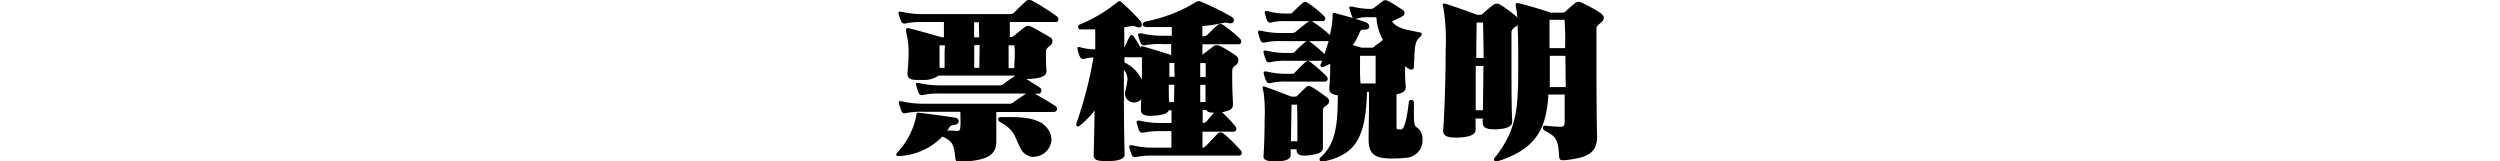
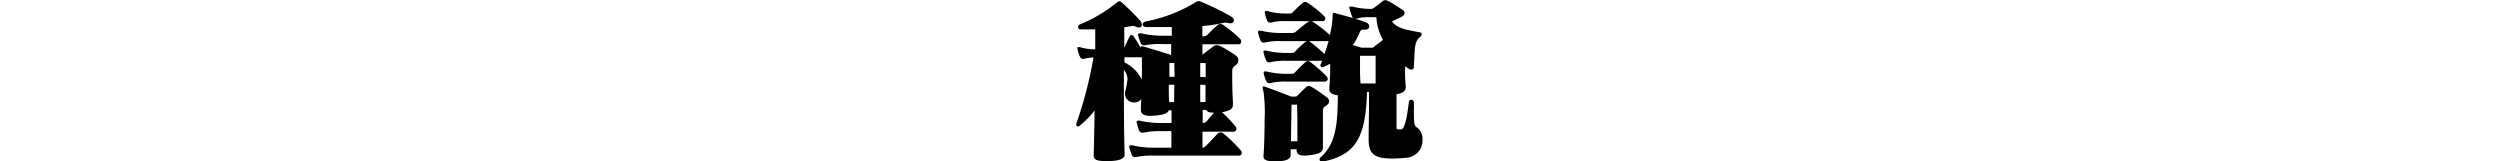
<svg xmlns="http://www.w3.org/2000/svg" viewBox="0 0 785.74 50.75">
  <title>page_outline_title02</title>
-   <path d="M331.65,6.92H317.38v4.73a1.72,1.72,0,0,0,1.36-.47c1-.79,2.41-2,3.55-2.79a1.57,1.57,0,0,1,.75-.26,2.32,2.32,0,0,1,1,.22c1.53.75,3.63,2,6.12,3.43a1.47,1.47,0,0,1,.63,1.2,1.82,1.82,0,0,1-.75,1.37c-1.18.91-1.3,1.14-1.3,2.28s0,3.75.16,5.46v.31c0,1.84-2.67,2.22-5.12,2.41h-1.26c1.32.79,2.85,1.77,4.4,2.79a.93.93,0,0,1,.39.8,1,1,0,0,1-1,1.08h-1.08c1.87,1,4.55,2.57,6.54,3.87a1,1,0,0,1,.45.86,1,1,0,0,1-.93,1H313.13v9.17c0,4.08-2.38,6.12-11.05,6.43h-.39c-1,0-1.32-.17-1.42-1-.47-4.08-.64-5.36-4.08-6.89a20.26,20.26,0,0,1-13.44,6.11h-.35c-.49,0-.71-.14-.71-.42a1.05,1.05,0,0,1,.35-.7A23.54,23.54,0,0,0,288,36.27c0-.29,0-.86.57-.86h.18c3.88.51,8,1,11.51,1.59a1.21,1.21,0,0,1,1.08,1.08c0,.51-.39,1-1.21,1.14s-1.4.23-1.69.74a8,8,0,0,1-.75,1.08,22.89,22.89,0,0,1,2.91.12h.16c1,0,1-.51,1.09-1.43s0-2.73,0-4.6H290.29a25.44,25.44,0,0,0-5.71.44,1,1,0,0,1-1.18-.51,27.11,27.11,0,0,1-.92-2.67c0-.47,0-.57.35-.57a2.17,2.17,0,0,1,.51,0,30.11,30.11,0,0,0,7,.78h27a2,2,0,0,0,1.27-.51c1.24-.92,2.73-1.88,3.91-2.69H295.82a25.71,25.71,0,0,0-5.81.46,1,1,0,0,1-1.2-.51,22.34,22.34,0,0,1-.9-2.69c-.12-.45,0-.57.32-.57a2.17,2.17,0,0,1,.51,0,31.25,31.25,0,0,0,7.08.74h18.35a2.35,2.35,0,0,0,1.37-.51c1-.8,2.45-1.76,3.59-2.55H295A8.2,8.2,0,0,1,290,25.13H288.3c-1.82,0-3.08-.34-3.08-1.89V23c.22-2.26.34-4.38.34-6.38a23.7,23.7,0,0,0-.57-5.69,5.3,5.3,0,0,1-.22-1.37c0-.57.22-.73.57-.73a2.28,2.28,0,0,1,.57.1c3.94,1,10,2.77,10,2.77h.76V6.92h-6.55a23.23,23.23,0,0,0-5.52.45,1.18,1.18,0,0,1-1.31-.51,27.11,27.11,0,0,1-.92-2.67.57.57,0,0,0,0-.14c0-.29.17-.35.45-.35a1.82,1.82,0,0,1,.57,0,28,28,0,0,0,6.77.73h27.12a2,2,0,0,0,1.49-.51c1.19-1.2,2.67-2.67,3.88-3.71a1.13,1.13,0,0,1,.79-.24,2,2,0,0,1,.8.16,72.79,72.79,0,0,1,7.91,5,1.23,1.23,0,0,1,.51,1,.86.86,0,0,1-.86.85ZM297,14.24h-1.71V21.3h1.59v-5Zm9.2,0V21.3h1.59c0-2.16.1-4.63.1-7.18ZM307.75,7h-1.59v4.74h1.59c0-1.57-.08-3.29-.08-4.82ZM325,49.34a4.76,4.76,0,0,1-4.28-2.79c-2-3.88-1.65-5.53-6.48-8.26a1,1,0,0,1-.53-.86c0-.29.24-.57.69-.63h3.24c4.79,0,9.81.57,11.91,4.08a5.87,5.87,0,0,1,.92,3.08,5.67,5.67,0,0,1-5.55,5.3Zm-6.18-35.1H317v7.18h1.77c0-1.26.17-2.69.17-4.08C319,16.28,318.88,15.18,318.84,14.24Z" />
  <path d="M389.48,48.91H362.59a23.31,23.31,0,0,0-5.53.45,1.19,1.19,0,0,1-1.31-.51,25.09,25.09,0,0,1-.85-2.67V46a.52.52,0,0,1,.45-.34,2.71,2.71,0,0,1,.57,0,26.26,26.26,0,0,0,6.67.75h5.58V41.22h-3.24a23.24,23.24,0,0,0-5.52.47,1.22,1.22,0,0,1-1.33-.51c-.22-.47-.67-2-.86-2.69v-.22a.51.51,0,0,1,.45-.35,1.82,1.82,0,0,1,.57,0,27.28,27.28,0,0,0,6.67.73h3.3v-4h-.87c-.39,1-1.59,1.42-4.08,1.67-.63,0-1.14.1-1.59.1-2.35,0-3.08-.73-3.08-1.88v-.28a29.64,29.64,0,0,1,.12-3.14,2.76,2.76,0,0,1-2.22,1.08,2.82,2.82,0,0,1-2.92-2.71v-.35a35.33,35.33,0,0,0,.8-4.2,4.72,4.72,0,0,0-1.14-3c0,9.24,0,18.93.24,26.68,0,1.3-1.9,2-5.08,2h-1c-2.5,0-3.65-.38-3.65-1.75h0c.11-4.38.23-9.18.29-14.13a28.92,28.92,0,0,1-4.79,4.85,1.08,1.08,0,0,1-.45.17.58.58,0,0,1-.51-.63h0a.66.66,0,0,1,0-.28,126.66,126.66,0,0,0,5.4-20.8,12.92,12.92,0,0,0-3,.47h-.32a1,1,0,0,1-.86-.53,10.89,10.89,0,0,1-.86-2.68v-.22c0-.22,0-.28.23-.28a1.46,1.46,0,0,1,.51,0,15.94,15.94,0,0,0,4.85.69V9.25h-4.63a.77.77,0,0,1-.77-.74,1,1,0,0,1,.63-.85A47,47,0,0,0,351,.83c.23-.19.45-.45.8-.45a1.22,1.22,0,0,1,.63.26,77.94,77.94,0,0,1,6,5.94,1.71,1.71,0,0,1,.44,1.14.82.82,0,0,1-.74.91H358a2.19,2.19,0,0,1-.84-.19,2.63,2.63,0,0,0-1.87-.16c-.58,0-1.25.22-1.94.28V15c.47-1,1-2.23,1.77-3.65a.63.63,0,0,1,.51-.35.74.74,0,0,1,.57.29A35,35,0,0,1,358.47,15c0-.35.16-.47.32-.47a6.25,6.25,0,0,1,.86.18c3.55,1,7.3,2.23,8.44,2.55v-3.4h-2.65a23.33,23.33,0,0,0-5.53.36,1.19,1.19,0,0,1-1.32-.51,24.63,24.63,0,0,1-.9-2.67v-.24a.5.5,0,0,1,.45-.33,2.71,2.71,0,0,1,.57,0,27.26,27.26,0,0,0,6.79.76h2.8V8.51h-7.75c-1,0-1.43-.38-1.43-.83s.45-.86,1.3-1A47.33,47.33,0,0,0,375.49.89,2.31,2.31,0,0,1,376.6.38a1.24,1.24,0,0,1,.47,0,81.23,81.23,0,0,1,10,4.89,1.48,1.48,0,0,1,.75,1.2c0,.45-.34.84-1.08.84a2.17,2.17,0,0,1-.51,0,3.38,3.38,0,0,0-2.22,0,57.12,57.12,0,0,1-6.12.9v3.2h.39a1.68,1.68,0,0,0,1.28-.55,43,43,0,0,1,3.25-3.08,1.25,1.25,0,0,1,1.53,0,42.51,42.51,0,0,1,5.42,4.42,1.32,1.32,0,0,1,.35.86.78.78,0,0,1-.69.85H377.92v3.3c1.14-.92,2.63-2,3.65-2.79a1.3,1.3,0,0,1,.9-.19,2.08,2.08,0,0,1,1,.23,38.5,38.5,0,0,1,4.95,3,1.78,1.78,0,0,1,.8,1.48,1.73,1.73,0,0,1-.76,1.47c-1,.8-1.12,1-1.18,1.94v2.28c0,2.51.12,5.88.23,7.47v.63c0,1.53-.74,2-3.43,2.55a43.18,43.18,0,0,1,4.22,4.44,1.26,1.26,0,0,1,.29.76.85.85,0,0,1-.78.9h-9.87v5.07a1.94,1.94,0,0,0,1-.51c1-1,2.57-2.67,3.87-4.07a1.42,1.42,0,0,1,1.6,0A42,42,0,0,1,390,47.32a1.05,1.05,0,0,1,.29.73A.86.86,0,0,1,389.48,48.91ZM358.9,22.81V18h-5.49v1.61a12,12,0,0,1,5.46,5.4Zm10.19-3h-1.55v4.32h1.61Zm0,6.83h-1.75c0,2,0,3.88.12,5.43H369Zm9.85-5.81v-1h-1.71v4.39h1.71Zm-1.71,5.81v5.43h1.65V26.68Zm4.08,8.77c-1.08,0-1.84-.22-2.19-.85H378v4.07h.11a1.6,1.6,0,0,0,1.2-.55c.73-1,1.59-1.89,2.32-2.75Z" />
  <path d="M442.34,49.54a39.83,39.83,0,0,1-4.5.29,19.74,19.74,0,0,1-2.62-.12c-3.58-.35-5.07-1.88-5.07-5.82v-.22c0-2.85.12-6.67.12-10.2v-4.6h-.63c-.39,14.41-3.59,19.88-13.89,21.92h-.24a.75.75,0,0,1-.8-.67h0a1,1,0,0,1,.41-.73c5.3-4.63,5.24-12.24,5.36-19.43-1.61-.19-2.69-.7-2.69-2v-.23c.12-1.49.28-3.59.28-5.81V20a15.6,15.6,0,0,1-2.16,1.09.65.65,0,0,1-.34,0,.54.54,0,0,1-.56-.51.2.2,0,0,1,0-.07,1.12,1.12,0,0,1,.1-.4,6.76,6.76,0,0,0,.41-1h-11a22,22,0,0,0-5.36.45,1,1,0,0,1-1.18-.51,12.33,12.33,0,0,1-.86-2.57c0-.45,0-.57.33-.57a1.57,1.57,0,0,1,.53,0,26.67,26.67,0,0,0,6.54.73h1.51a1.06,1.06,0,0,0,.94-.39,45.52,45.52,0,0,1,3.37-3.14,1.08,1.08,0,0,1,1.36,0A42.37,42.37,0,0,1,416.28,17c.51-1.43.9-2.8,1.31-4.08H402.8a20.82,20.82,0,0,0-5.34.45,1.06,1.06,0,0,1-1.21-.51,13,13,0,0,1-.85-2.65c0-.45,0-.58.34-.58a2.17,2.17,0,0,1,.51,0,26.81,26.81,0,0,0,6.55.74h3.43a1.75,1.75,0,0,0,1.08-.45c1.2-1,2.67-2.22,3.87-3.08a1.49,1.49,0,0,1,.74-.22,1.07,1.07,0,0,1,.69.22A47.38,47.38,0,0,1,418,11a36.86,36.86,0,0,0,.82-5.24,1.85,1.85,0,0,0,0-.47c0-1,.12-1.24.41-1.24s.38.12.67.16c2.22.57,7.46,2,9.46,2.86a1.36,1.36,0,0,1,1,1.24c0,.53-.41,1-1.37,1s-1.26,0-1.65.86a21.74,21.74,0,0,1-2.14,4c1.26.41,2.79.82,2.79.82H431a1.17,1.17,0,0,0,1.08-.47c.7-.57,1.66-1.18,2.57-2a16.79,16.79,0,0,1-2.06-7.12h-2.67a12.13,12.13,0,0,0-3.59.47,1,1,0,0,1-.34,0,1.06,1.06,0,0,1-1-.57,22.45,22.45,0,0,1-.86-2.67c-.12-.45,0-.57.35-.57a2.17,2.17,0,0,1,.51,0,24.92,24.92,0,0,0,5,.73h.73a1.45,1.45,0,0,0,1.08-.32c.73-.49,2.22-1.67,2.77-2.12a1.25,1.25,0,0,1,.8-.29,2.26,2.26,0,0,1,1,.29c1.08.55,3.59,2.16,4.67,2.89a1,1,0,0,1,.39.86,1.11,1.11,0,0,1-.51.92,24.92,24.92,0,0,1-3.41,1.65c1.47,2.45,5.53,2.83,8.87,3.53a.56.56,0,0,1,.47.57,1.23,1.23,0,0,1-.51.85c-2,1.47-1.61,4.08-2,9.69a.72.72,0,0,1-.79.57,1.11,1.11,0,0,1-.64-.18,8.51,8.51,0,0,1-1.26-.9,43.56,43.56,0,0,0,.18,6.36v.19c0,1.3-1.14,2-2.91,2.28V39.73c0,.7.12.92.4.92H440a1.46,1.46,0,0,0,.51,0c.51-.22,1.42-1.14,2.28-8.54a.74.74,0,0,1,.73-.74h.07a.8.8,0,0,1,.79.8v2.38c0,4.61.16,5.08,1.08,5.59A4.37,4.37,0,0,1,447.07,44,5.36,5.36,0,0,1,442.34,49.54ZM417.06,33c-.86.62-1.27.86-1.27,1.82V46.46c0,1.53-1.65,2-4.22,2.33a13.14,13.14,0,0,1-1.53.12c-1.43,0-2.51-.41-2.51-1.53v-.47h-1.87v1.78c0,1.53-2,2-4.41,2h-1c-1.65,0-3.14-.29-3.14-1.47V49c.23-2.95.35-7.4.35-11.44a45.68,45.68,0,0,0-.39-9,2.43,2.43,0,0,1-.22-.92c0-.35,0-.47.32-.47a1.58,1.58,0,0,1,.53.12c3.53,1.27,8.16,3.08,8.16,3.08H407a.93.93,0,0,0,.8-.34c1-1,1.87-1.88,2.79-2.74a1.37,1.37,0,0,1,1.59,0,49.82,49.82,0,0,1,4.84,3.31,1.45,1.45,0,0,1,.73,1.2A1.48,1.48,0,0,1,417.06,33Zm-.58-7.36H404.57a21.45,21.45,0,0,0-5.36.47,1,1,0,0,1-1.18-.53,11.43,11.43,0,0,1-.86-2.55c0-.47,0-.57.33-.57a2.35,2.35,0,0,1,.53,0,26.68,26.68,0,0,0,6.54.74h1.51a1.18,1.18,0,0,0,.92-.45c1.14-1.21,2.35-2.41,3.37-3.31a1,1,0,0,1,1.36,0A38.78,38.78,0,0,1,417,24.07a1,1,0,0,1,.29.68.78.78,0,0,1-.69.85Zm-.79-19H404a15.18,15.18,0,0,0-4.5.45,1.06,1.06,0,0,1-1.21-.51,15.06,15.06,0,0,1-.77-2.53c0-.45,0-.57.35-.57a1.46,1.46,0,0,1,.51,0,20.16,20.16,0,0,0,5.62.77h1.47c.41,0,.57-.12.92-.47,1-1,2-2,3.14-2.95a.75.75,0,0,1,.61-.23,1.38,1.38,0,0,1,.76.23,31.66,31.66,0,0,1,5.34,4.32.84.84,0,0,1,.14,1.17A.86.86,0,0,1,415.69,6.64Zm-8,26.26h-1.77c0,2.57-.16,7.24-.16,11.5h2V37.74C407.76,36,407.69,34.39,407.65,32.9Zm24.66-15.37h-4.9v4.08a43.72,43.72,0,0,0,.17,4.62h4.73v-8.7Z" />
-   <path d="M503.19,7.09c-.91.79-1.42,1.08-1.42,1.87V20.77c0,6.55,0,14.27.18,22.1V43c0,4.79-2.63,6.61-10.2,7.36h-.51c-.85,0-1.14-.29-1.2-1.08-.33-5.2-.73-6.28-4.49-8.16a1.18,1.18,0,0,1-.63-1,.61.61,0,0,1,.59-.63h.11c1.36.16,3.81.35,4.85.35s1.3-.47,1.3-1.49V29.72h-5.18a6.49,6.49,0,0,1,0,1.08c-.79,8.71-2.95,16-16.31,20h0a.72.72,0,0,1-.75-.68v0a.59.59,0,0,1,.18-.45c6.26-7.68,7.06-14.27,7.34-21.2.12-2.45.12-5.47.12-8.49,0-4.26,0-8.7-.22-12.07-1.14.9-1.84,1.24-1.9,2.22v9.63c0,6.38,0,13.72.23,18.35v.12c0,1.43-1.37,2.17-4.61,2.39a9,9,0,0,1-1.27,0c-2.22,0-3.36-.57-3.36-2v-.12a8.69,8.69,0,0,1,0-1.25h-2.26v3.41h0c0,1.71-1.82,2.35-5.12,2.57a11.37,11.37,0,0,1-1.43,0c-2.16,0-3.65-.53-3.65-2v-.29c.39-4.83.79-16.17.79-25.4a63.59,63.59,0,0,0-.73-13.22,2.67,2.67,0,0,1-.18-.79c0-.29.12-.41.4-.41a3.44,3.44,0,0,1,.64.12c3.63,1.14,9.79,3.41,9.79,3.41h.89a1.39,1.39,0,0,0,1-.45,36.61,36.61,0,0,1,3.31-2.78,2.27,2.27,0,0,1,1-.28,1.51,1.51,0,0,1,.86.24,38.66,38.66,0,0,1,5.53,4.08c-.11-1-.17-2-.29-2.57a9,9,0,0,1-.22-1.47c0-.26.12-.47.4-.47a4.06,4.06,0,0,1,.7.09c2.63.61,8.38,2.38,10,2.95h3.65a1.82,1.82,0,0,0,1.18-.63,37.58,37.58,0,0,1,3-2.57,1.93,1.93,0,0,1,1.72,0A50.31,50.31,0,0,1,503,4.05c.67.53,1.08,1,1.08,1.61A2.06,2.06,0,0,1,503.19,7.09ZM463.82,20.71V34.64h2.28c0-4.08.12-9.12.12-13.91ZM466.1,7.09h-2c0,2.34-.12,6.44-.12,11.11h2.34C466.22,13.69,466.22,9.59,466.1,7.09ZM492,17.53h-4.9v9.83h5Zm-.23-11.3H487v8.89h4.9C492,12,491.92,9,491.73,6.23Z" />
</svg>